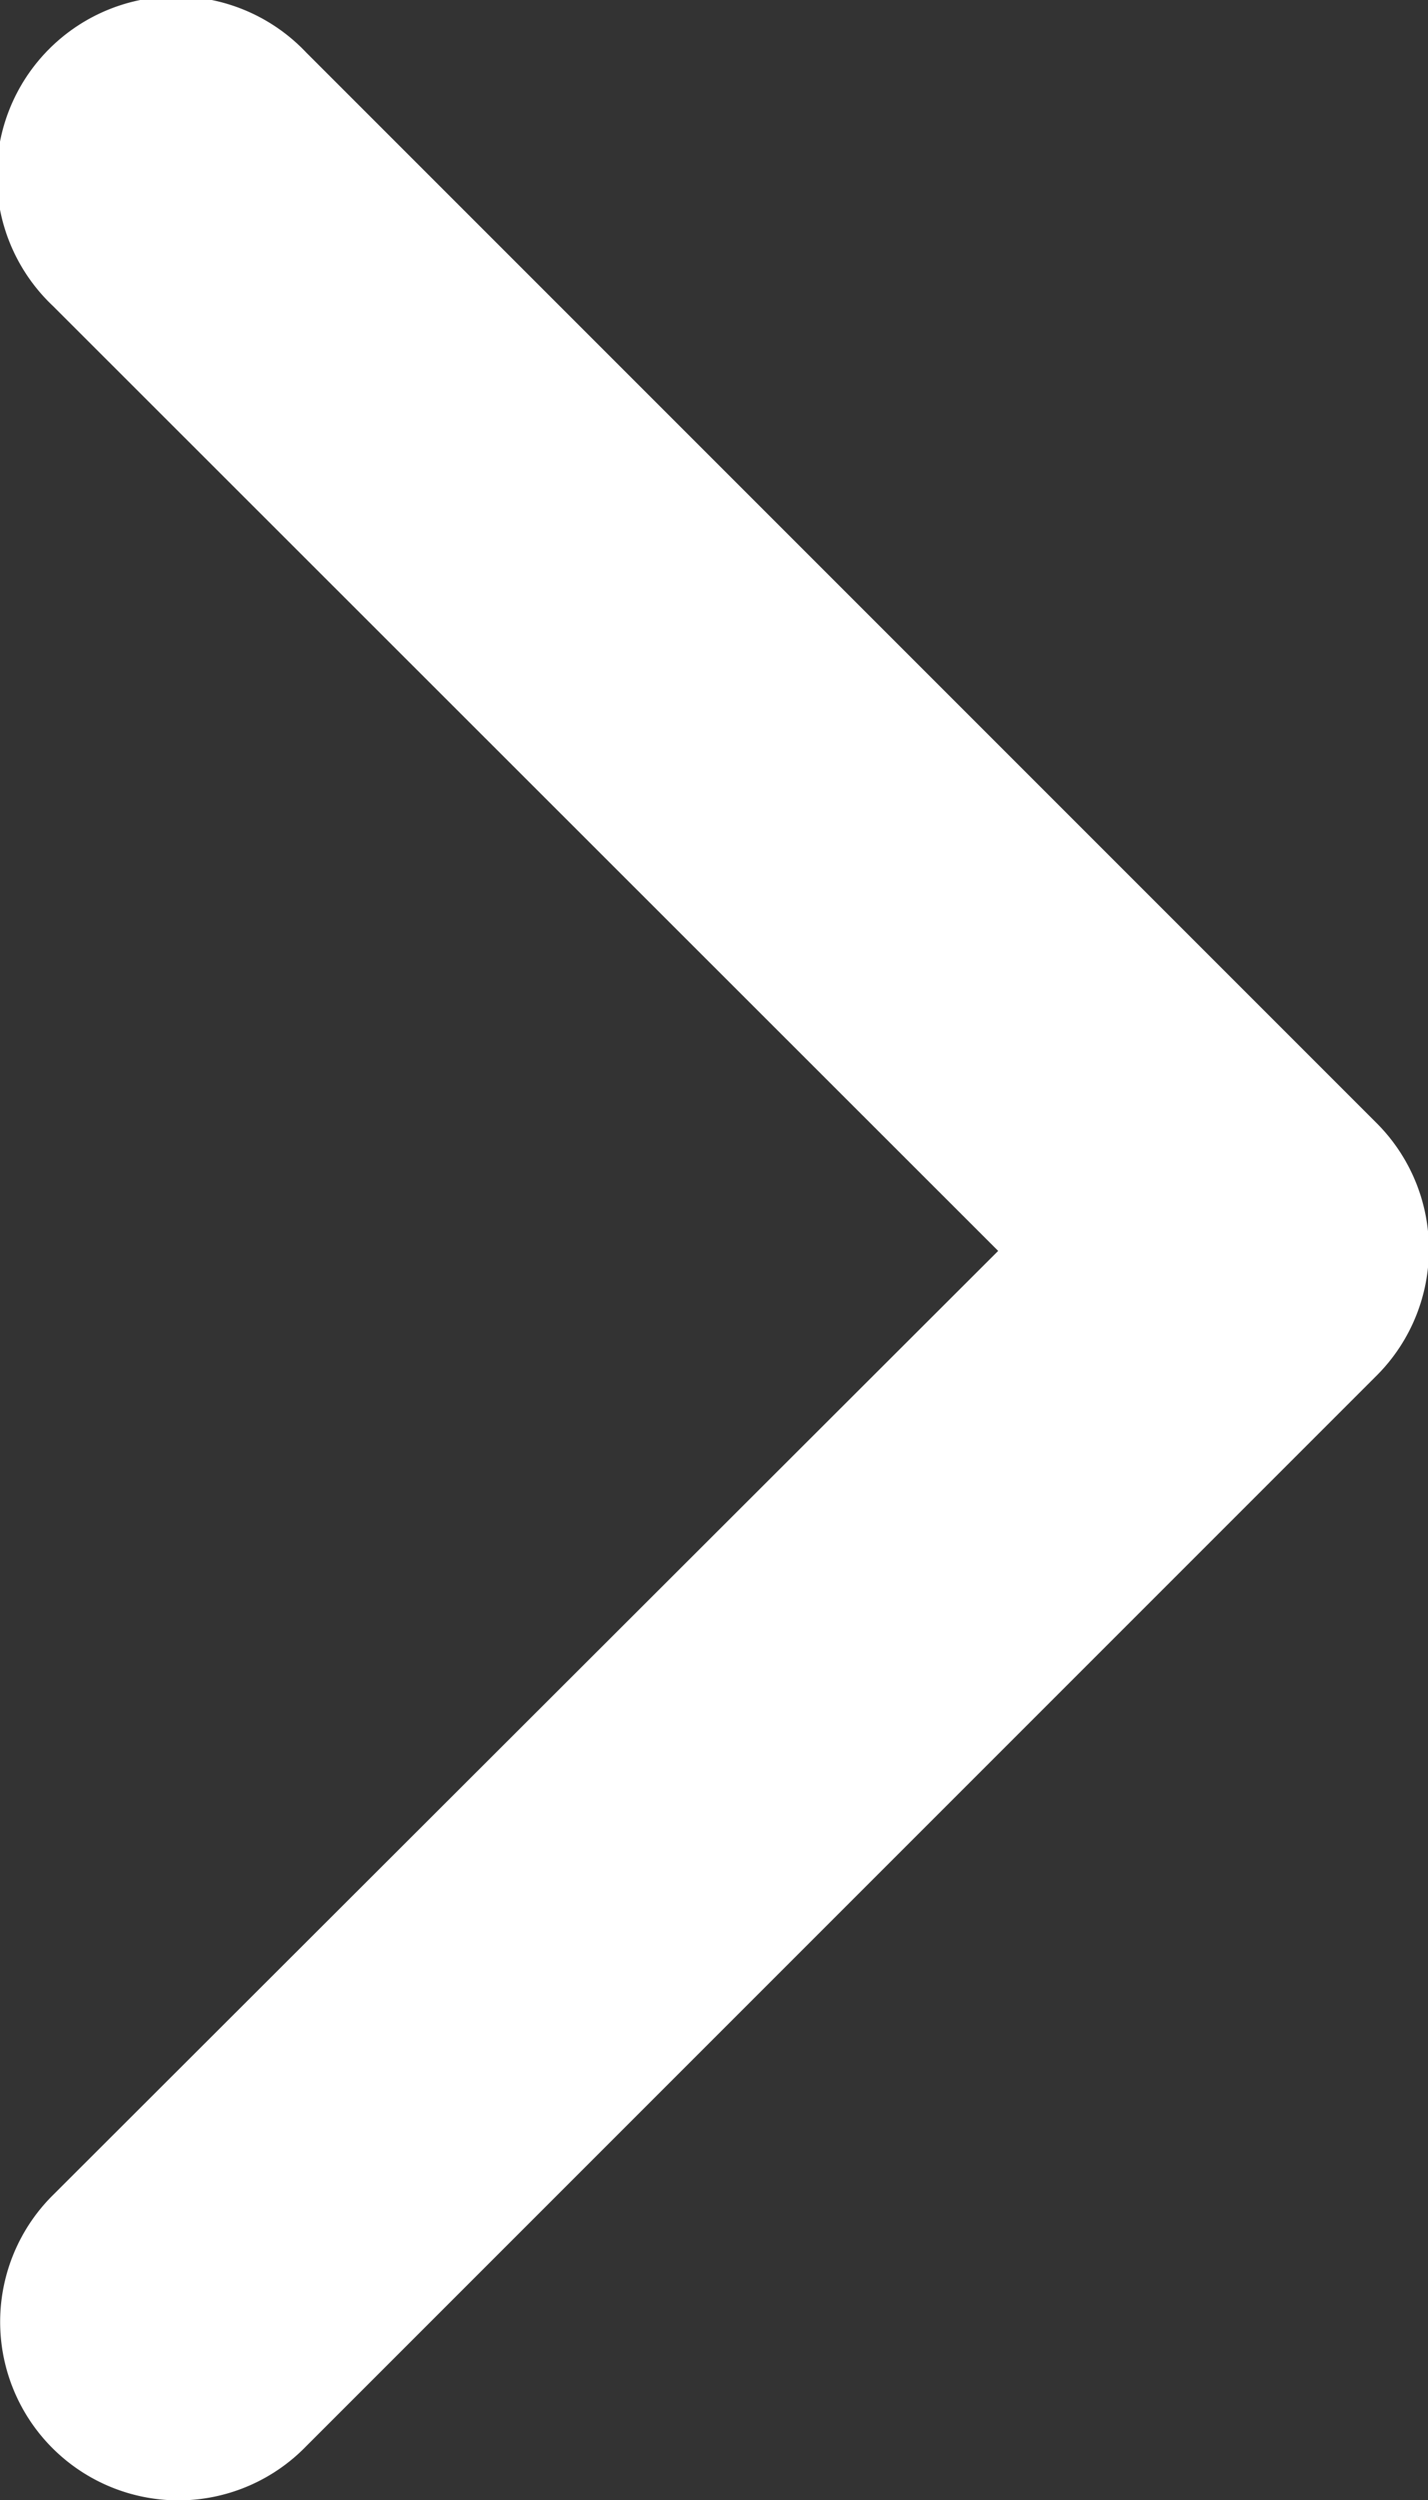
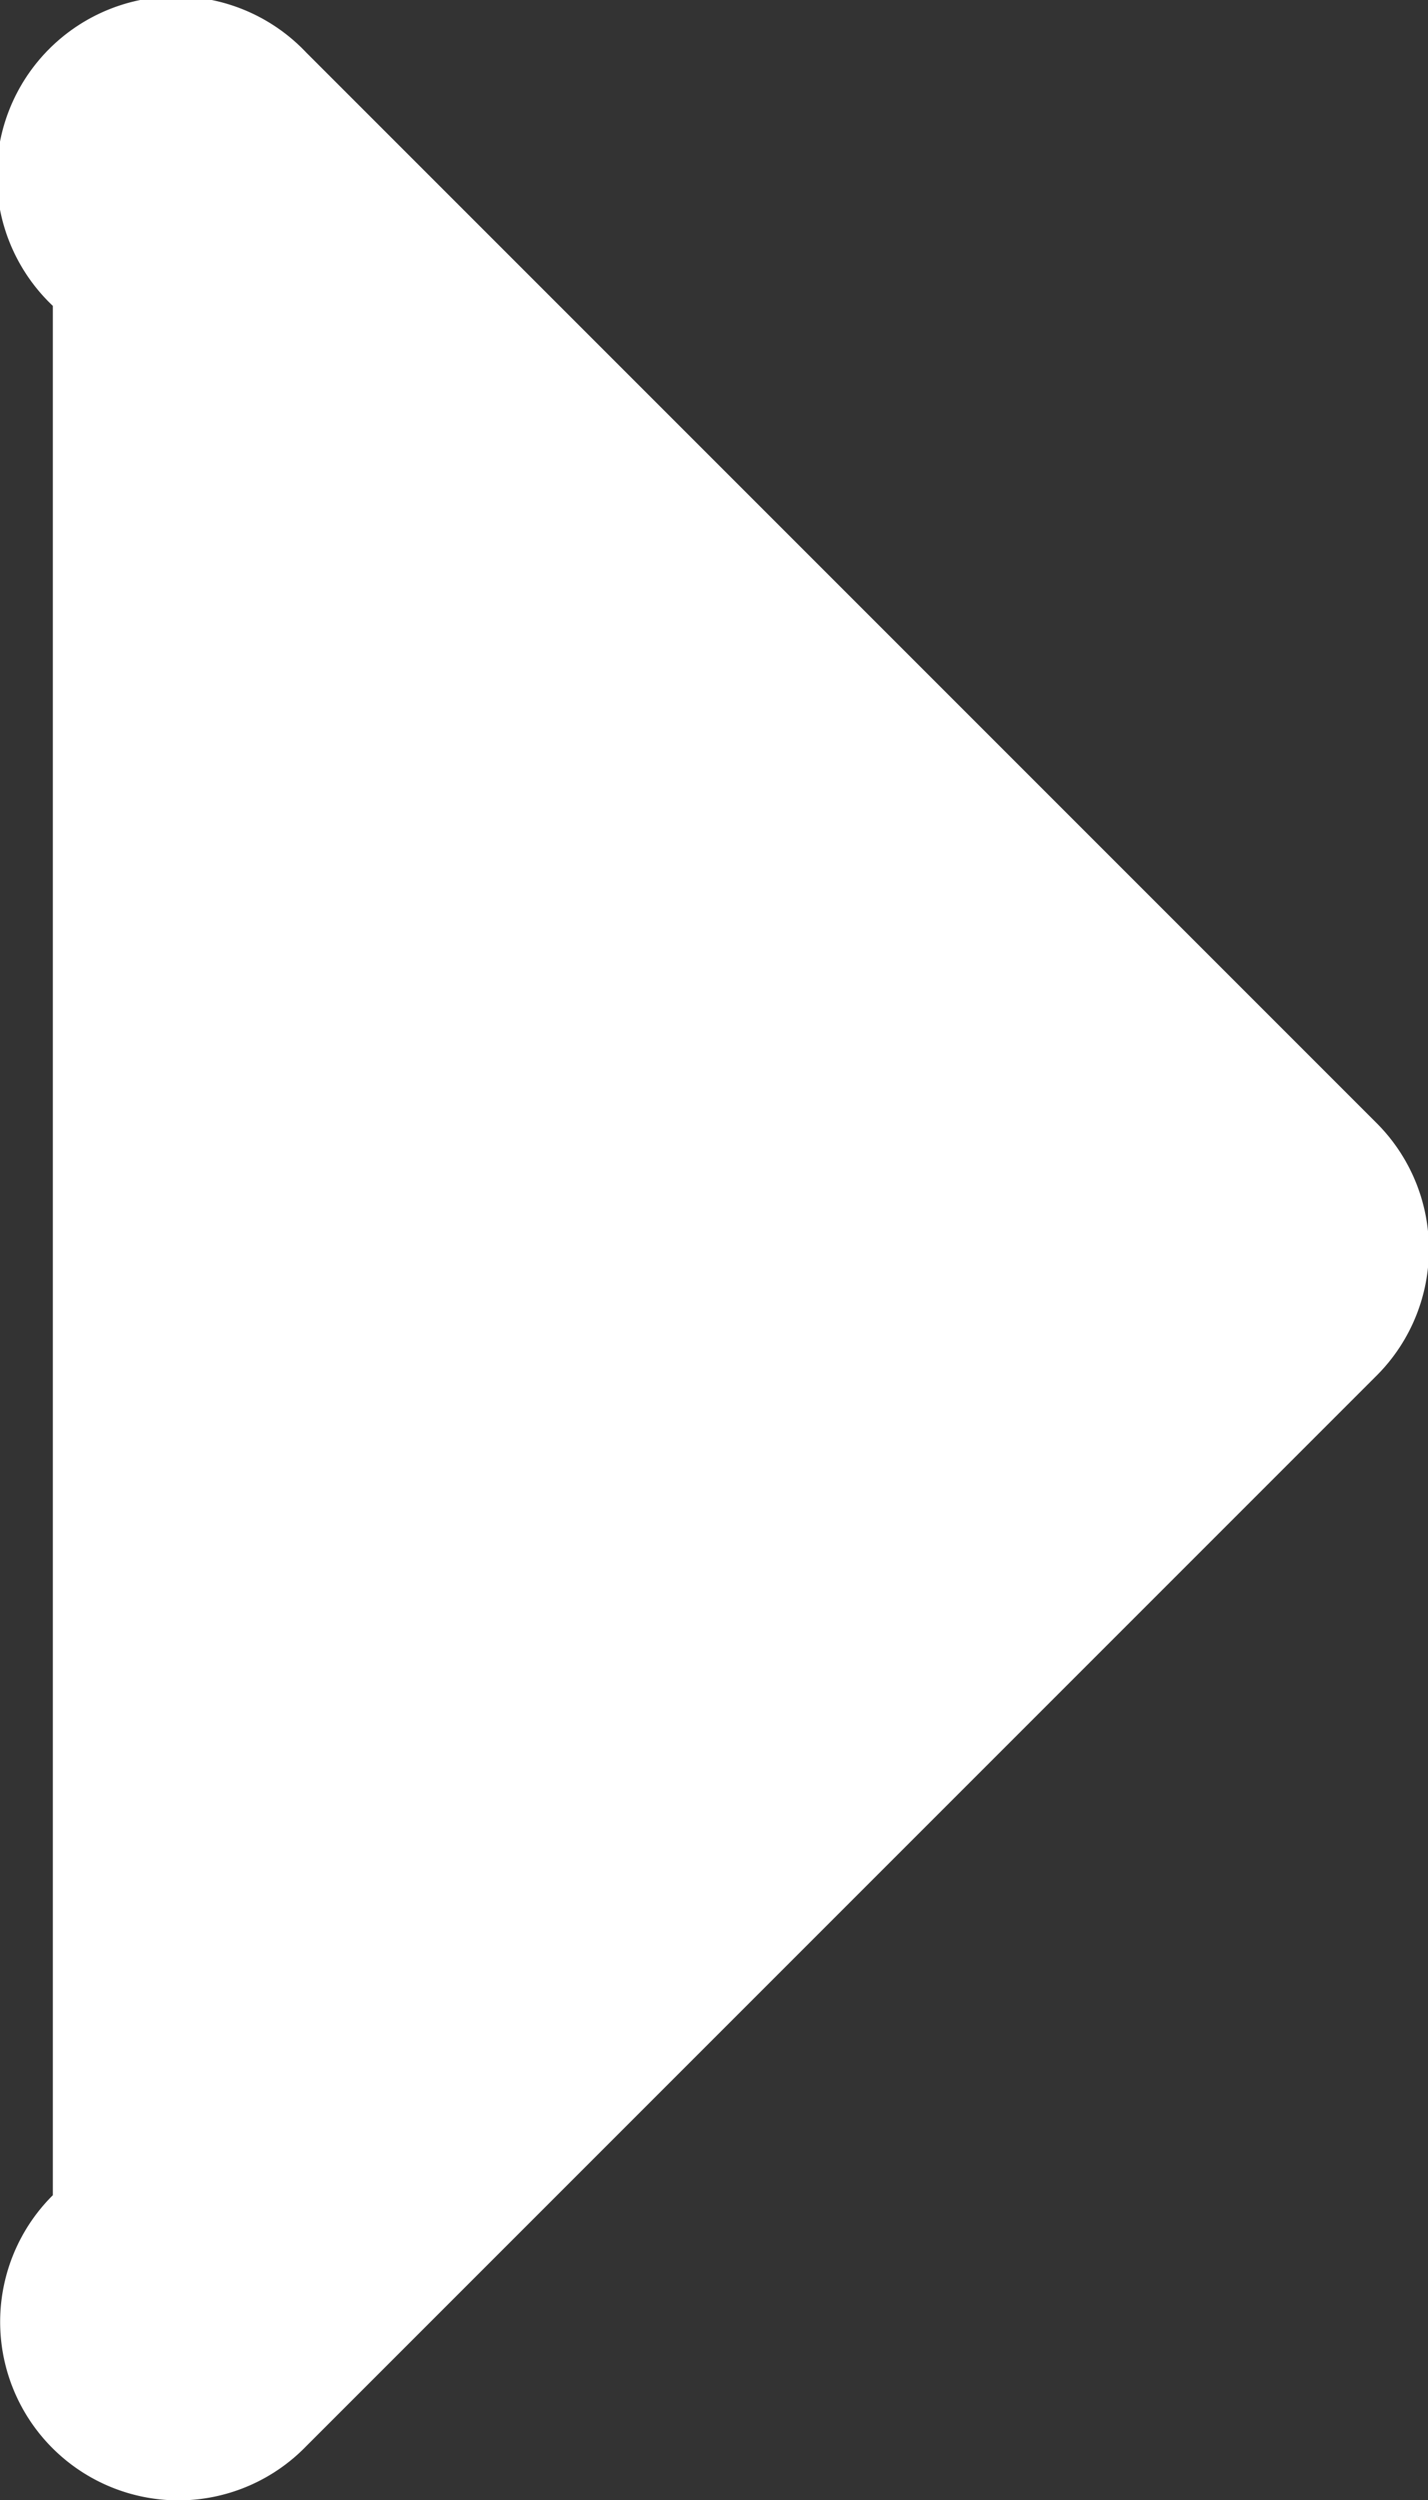
<svg xmlns="http://www.w3.org/2000/svg" id="Component_4_26" data-name="Component 4 – 26" width="6" height="10.503" viewBox="0 0 6 10.503">
  <rect x="0" y="0" width="6" height="10.503" fill="#333333" stroke="none" />
-   <path id="Path_9" data-name="Path 9" d="M8.748,15.5a.75.75,0,0,1-.532-1.282l3.972-3.967L8.216,6.281A.753.753,0,1,1,9.28,5.216l4.5,4.5a.75.75,0,0,1,0,1.057l-4.5,4.5A.749.749,0,0,1,8.748,15.5Z" transform="translate(-7.994 -4.996)" fill="#fff" />
+   <path id="Path_9" data-name="Path 9" d="M8.748,15.5a.75.75,0,0,1-.532-1.282L8.216,6.281A.753.753,0,1,1,9.28,5.216l4.5,4.5a.75.75,0,0,1,0,1.057l-4.5,4.5A.749.749,0,0,1,8.748,15.5Z" transform="translate(-7.994 -4.996)" fill="#fff" />
</svg>